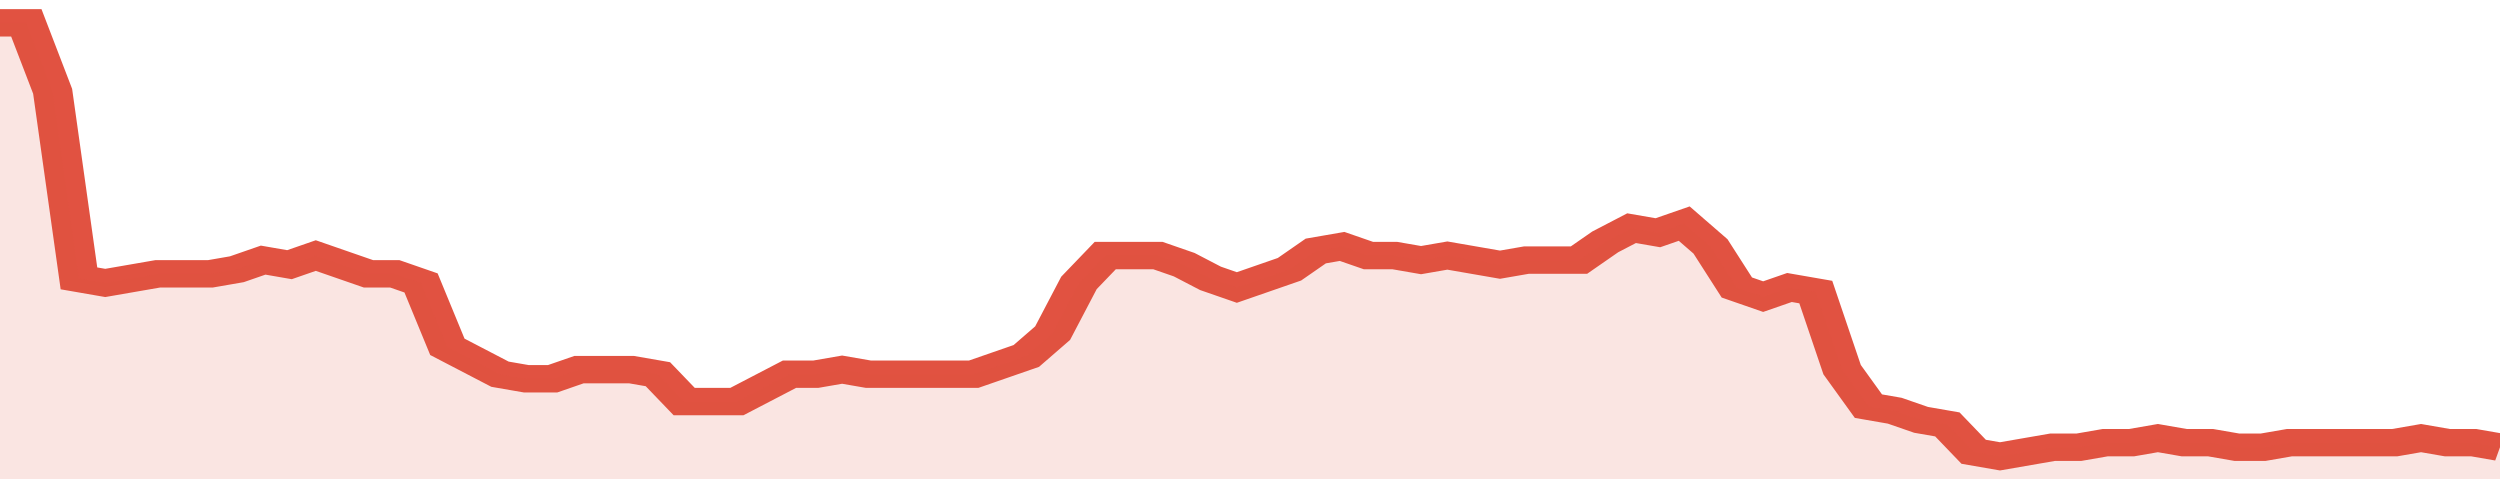
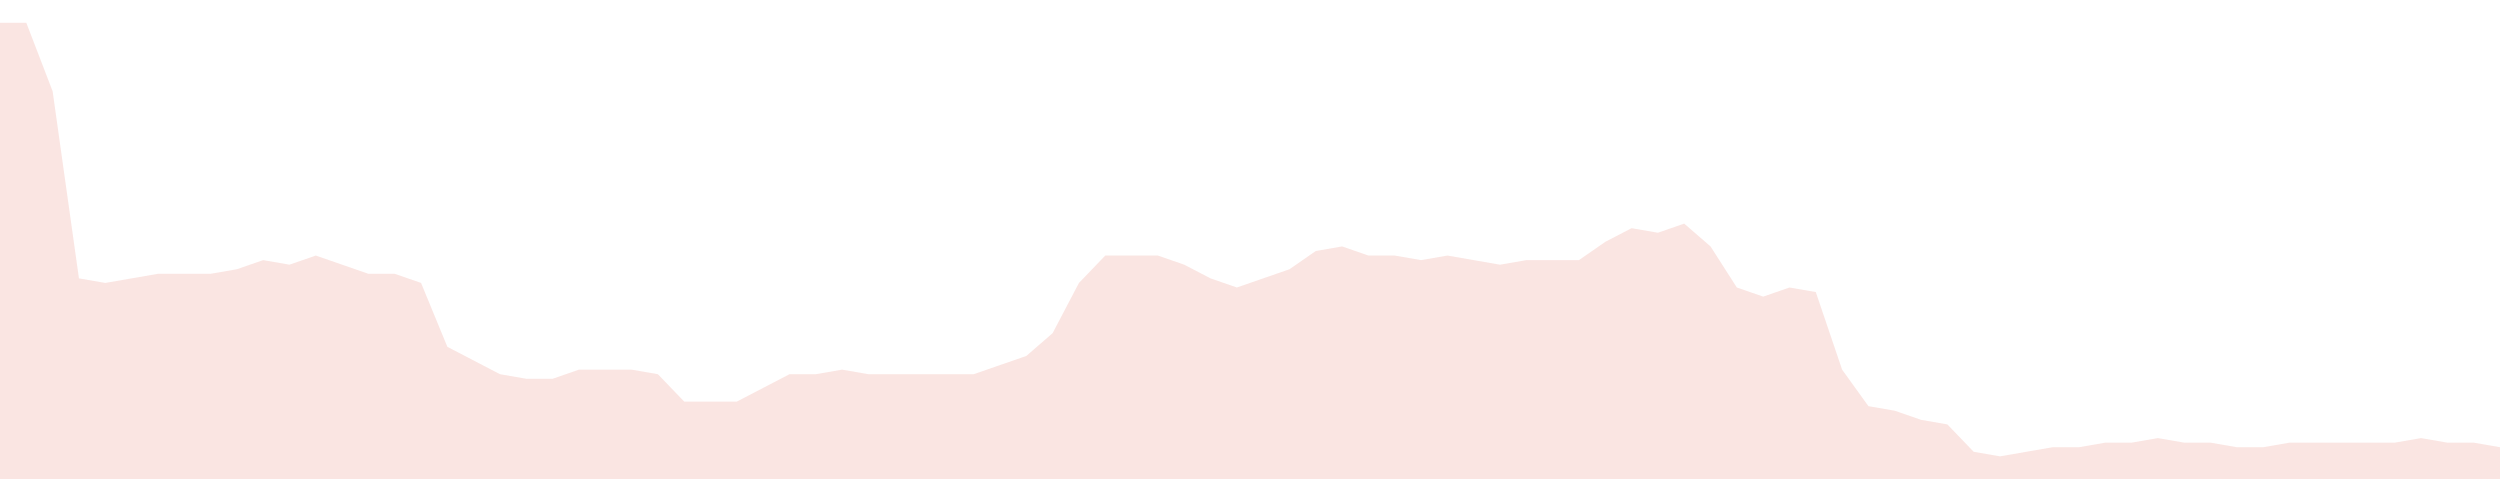
<svg xmlns="http://www.w3.org/2000/svg" viewBox="0 0 380 105" width="120" height="23" preserveAspectRatio="none">
-   <polyline fill="none" stroke="#E15241" stroke-width="6" points="0, 5 4, 5 8, 20 12, 61 16, 62 20, 61 24, 60 28, 60 32, 60 36, 59 40, 57 44, 58 48, 56 52, 58 56, 60 60, 60 64, 62 68, 76 72, 79 76, 82 80, 83 84, 83 88, 81 92, 81 96, 81 100, 82 104, 88 108, 88 112, 88 116, 85 120, 82 124, 82 128, 81 132, 82 136, 82 140, 82 144, 82 148, 82 152, 80 156, 78 160, 73 164, 62 168, 56 172, 56 176, 56 180, 58 184, 61 188, 63 192, 61 196, 59 200, 55 204, 54 208, 56 212, 56 216, 57 220, 56 224, 57 228, 58 232, 57 236, 57 240, 57 244, 53 248, 50 252, 51 256, 49 260, 54 264, 63 268, 65 272, 63 276, 64 280, 81 284, 89 288, 90 292, 92 296, 93 300, 99 304, 100 308, 99 312, 98 316, 98 320, 97 324, 97 328, 96 332, 97 336, 97 340, 98 344, 98 348, 97 352, 97 356, 97 360, 97 364, 97 368, 96 372, 97 376, 97 380, 98 380, 98 "> </polyline>
  <polygon fill="#E15241" opacity="0.15" points="0, 105 0, 5 4, 5 8, 20 12, 61 16, 62 20, 61 24, 60 28, 60 32, 60 36, 59 40, 57 44, 58 48, 56 52, 58 56, 60 60, 60 64, 62 68, 76 72, 79 76, 82 80, 83 84, 83 88, 81 92, 81 96, 81 100, 82 104, 88 108, 88 112, 88 116, 85 120, 82 124, 82 128, 81 132, 82 136, 82 140, 82 144, 82 148, 82 152, 80 156, 78 160, 73 164, 62 168, 56 172, 56 176, 56 180, 58 184, 61 188, 63 192, 61 196, 59 200, 55 204, 54 208, 56 212, 56 216, 57 220, 56 224, 57 228, 58 232, 57 236, 57 240, 57 244, 53 248, 50 252, 51 256, 49 260, 54 264, 63 268, 65 272, 63 276, 64 280, 81 284, 89 288, 90 292, 92 296, 93 300, 99 304, 100 308, 99 312, 98 316, 98 320, 97 324, 97 328, 96 332, 97 336, 97 340, 98 344, 98 348, 97 352, 97 356, 97 360, 97 364, 97 368, 96 372, 97 376, 97 380, 98 380, 105 " />
</svg>